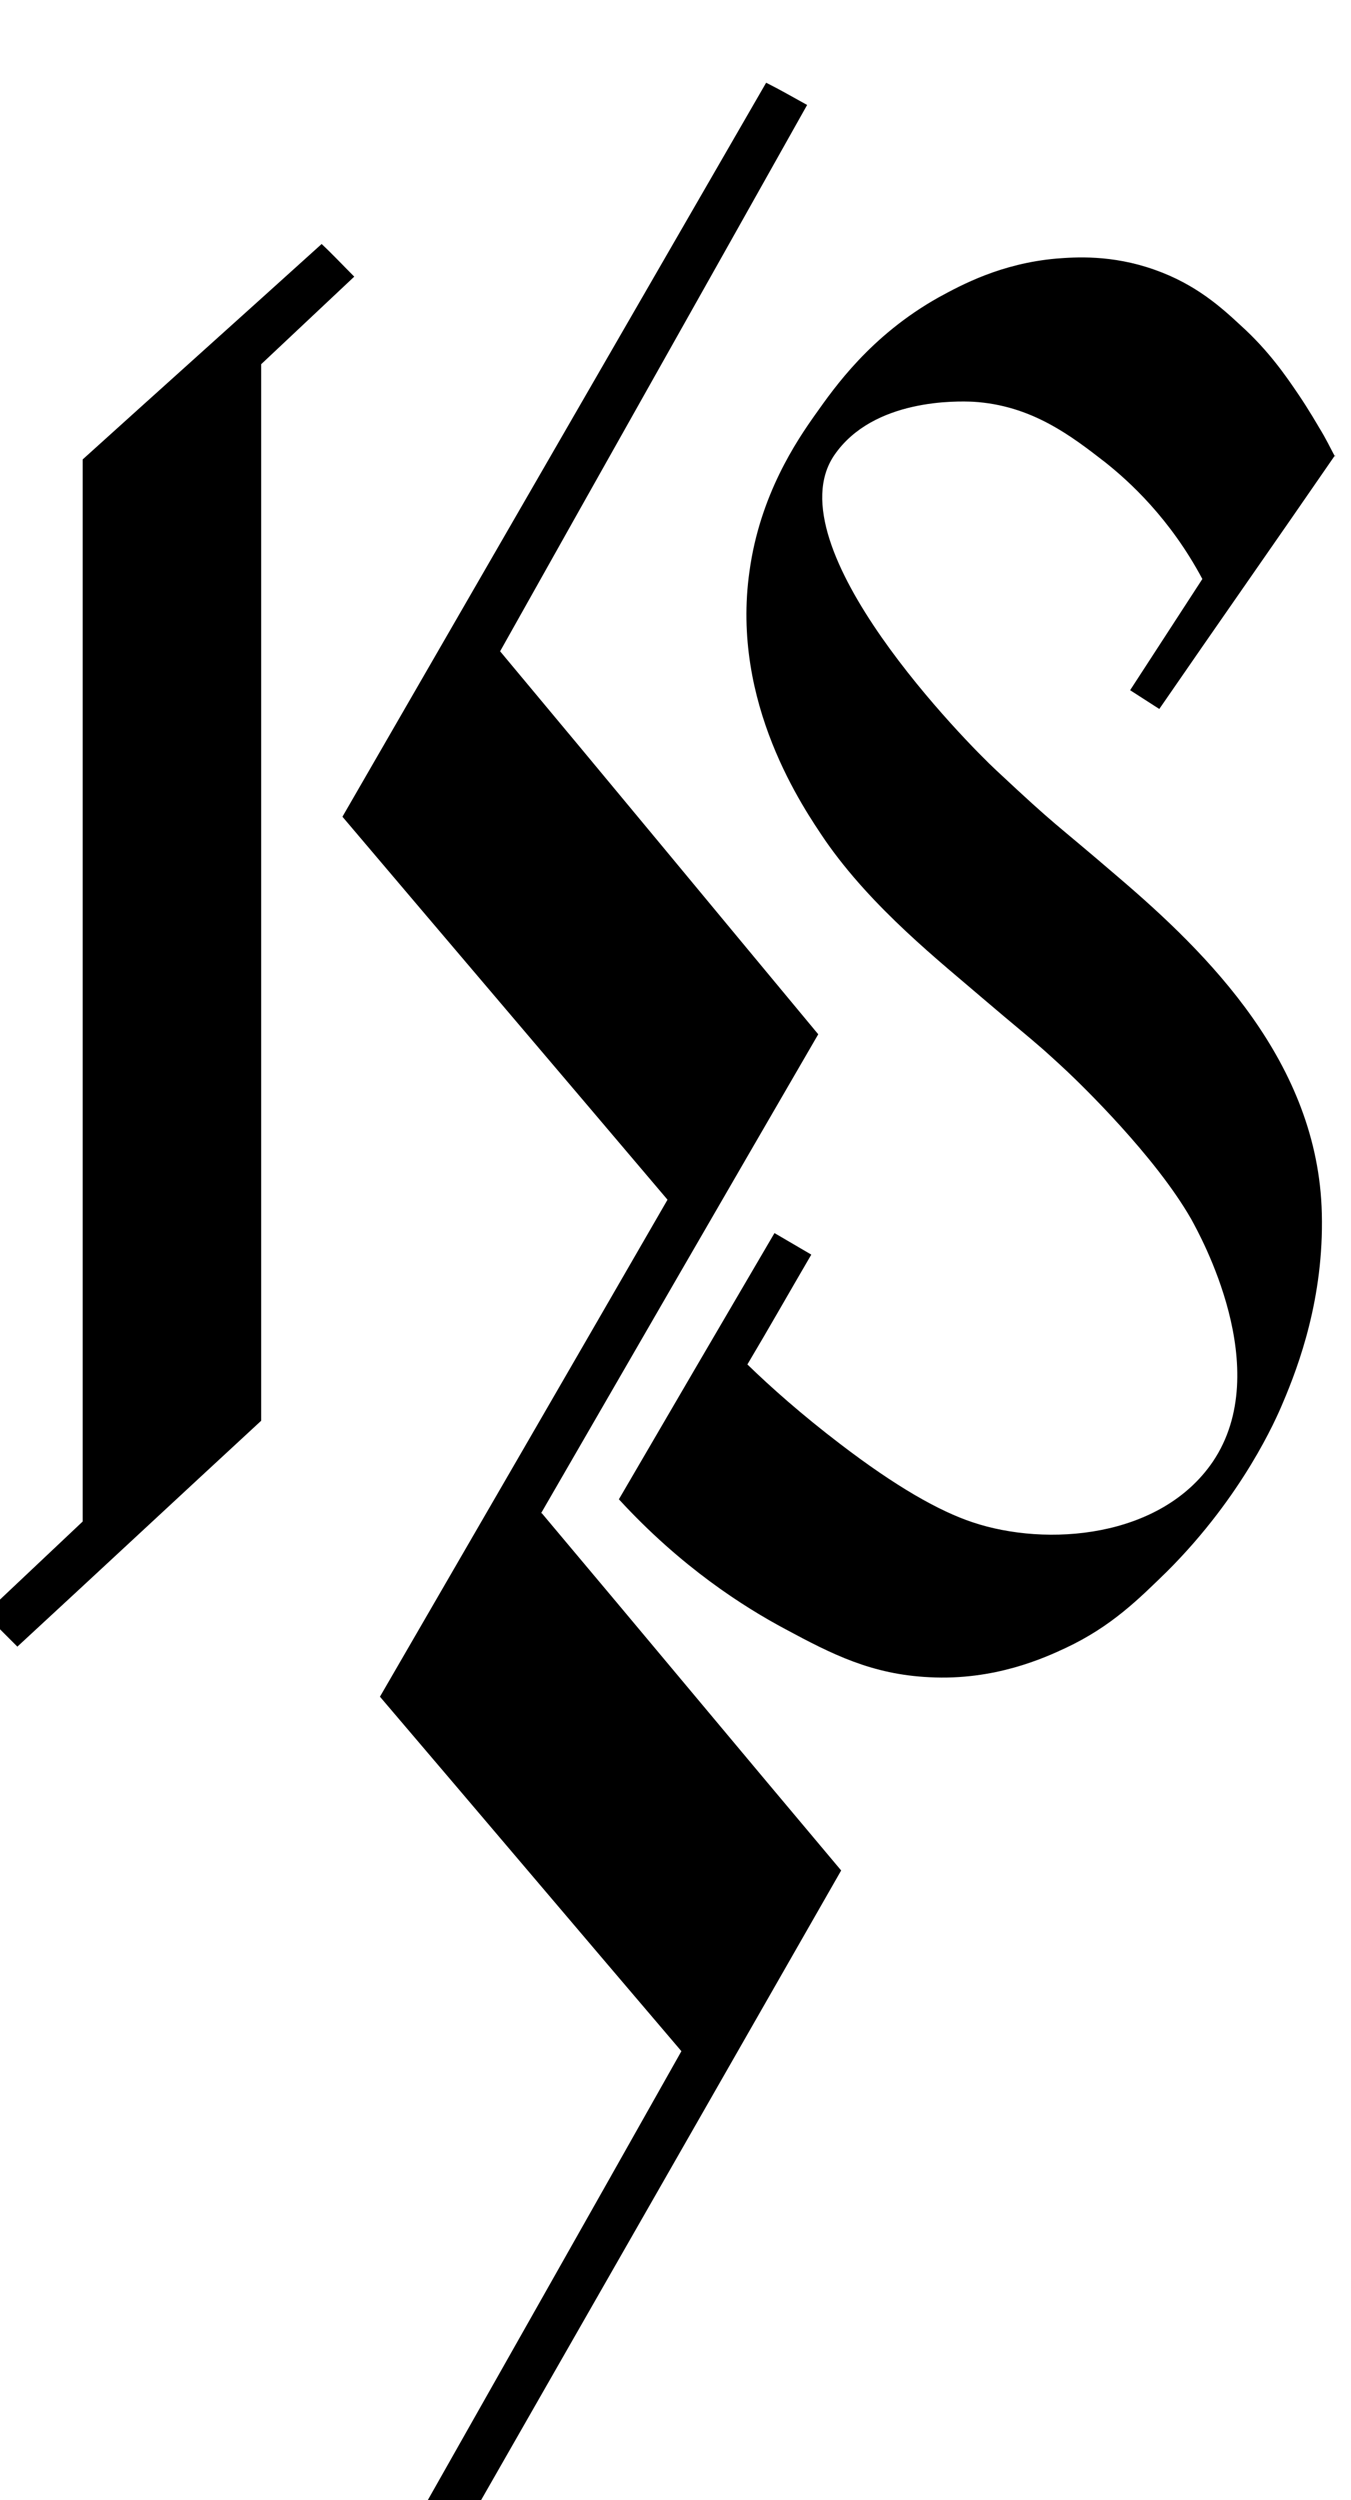
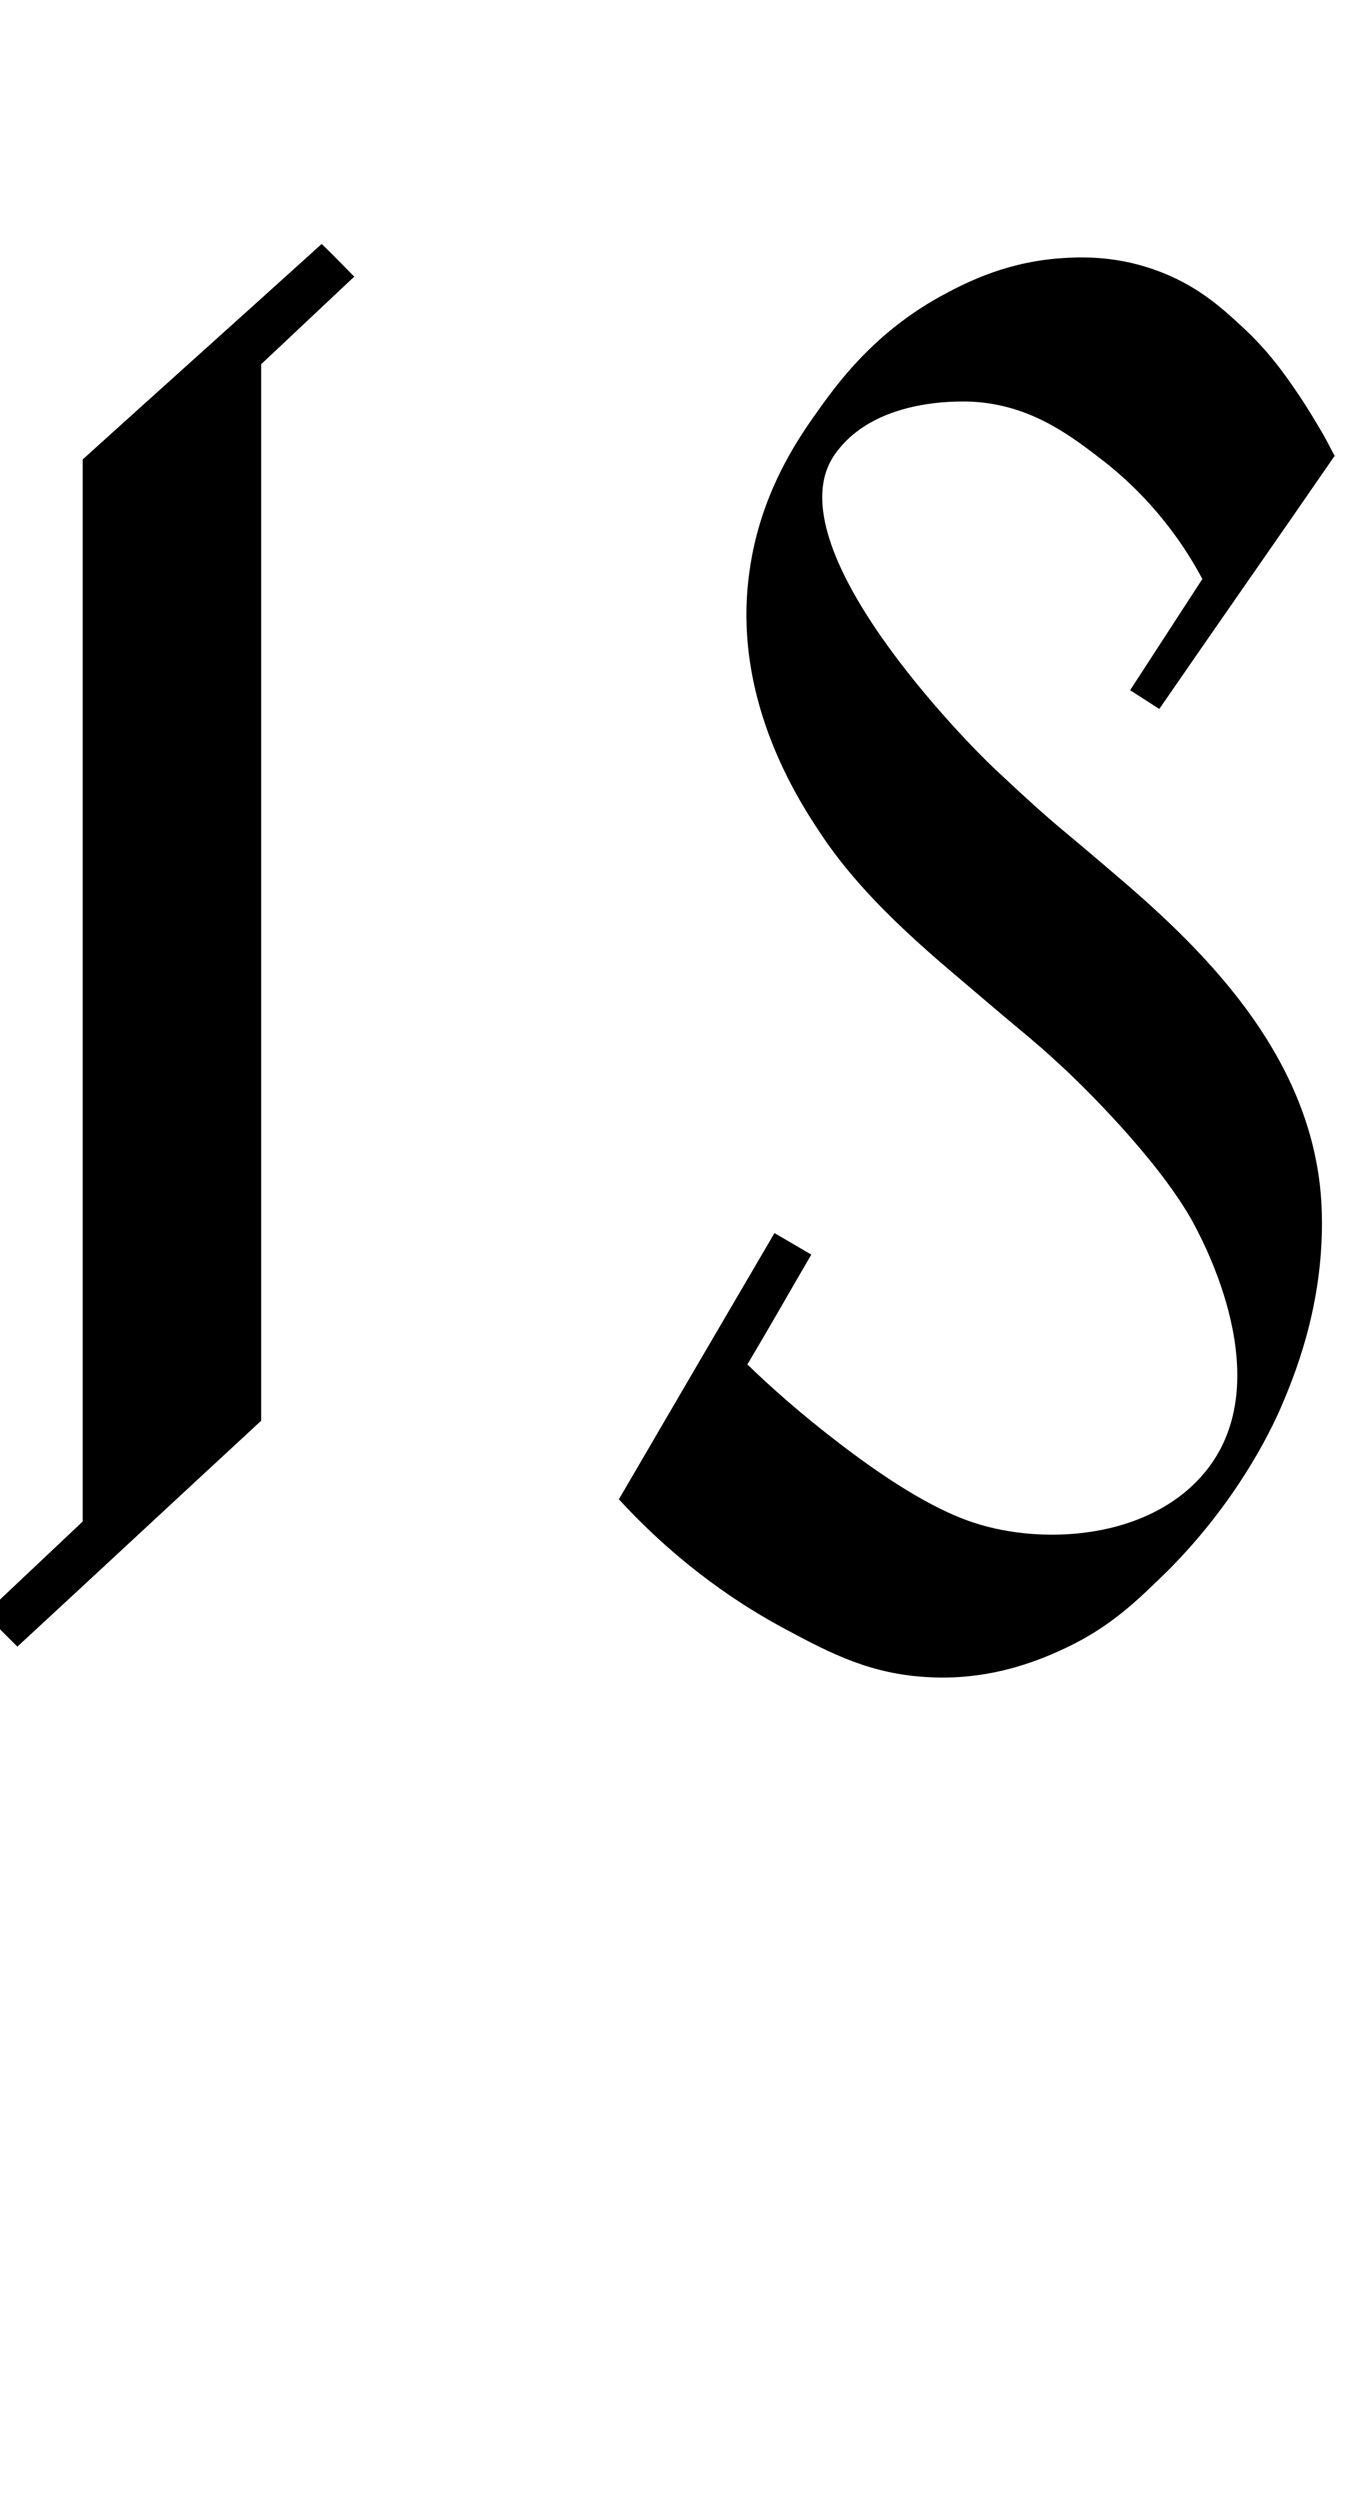
<svg xmlns="http://www.w3.org/2000/svg" viewBox="0 0 194.5 359.7">
-   <path d="M77.9 217.7c13.3-23 26.6-46 39.9-68.9C102.5 130.4 87.3 112 72 93.7c14.7-26.2 29.5-52.4 44.2-78.6-2-1.1-3.9-2.2-5.9-3.2l-61 105.6c15.6 18.4 31.2 36.7 46.8 55.1-13.8 23.9-27.6 47.7-41.4 71.5 14.5 17 28.9 34 43.4 51-13.8 24.5-27.7 49-41.5 73.4l5.9 3 58.6-102.4C106.7 252 92.4 234.8 78 217.7Z" />
  <path d="M192.2 65.7c-.6-1.1-1.3-2.6-2.3-4.2 0 0-1.5-2.6-3-4.8-1.7-2.5-4.2-6.2-8.3-9.9-2.7-2.5-6.4-5.9-12.4-8-6.2-2.2-11.5-1.8-14.1-1.6-8 .7-13.7 3.8-17 5.6-9.8 5.5-15 13-17.7 16.8-2.7 3.8-8 11.6-9.5 22.6-2.7 19 7.8 34.1 10.9 38.7 6.8 9.8 16.6 17.5 23 23 4.1 3.5 6 5 8.4 7.1 0 0 1.8 1.6 3.5 3.2 1.9 1.8 12.6 12.1 17.8 21.2 1.2 2.2 12.1 21.6 3.1 34.9-7.5 11-23.9 12.3-34.6 8.7-4.8-1.6-11-5.1-19.1-11.3-5.5-4.2-9.9-8.1-13.3-11.4 3.1-5.2 6.1-10.5 9.2-15.8l-5.3-3.1c-7.5 12.8-15 25.6-22.4 38.3 9 9.8 18 15.5 24 18.7 6.7 3.6 12.4 6.5 20.7 6.9 9.4.5 16.6-2.8 19.6-4.2 6.6-3.1 10.5-7 14.7-11.1 10.8-10.8 15.6-21.8 16.6-24.2 2.3-5.4 5.9-15.1 5.6-27.2-.5-21.7-16.4-37.4-29.3-48.4-9.9-8.5-8.4-6.8-17.6-15.4-4-3.7-32.2-32.2-23.3-45.3 5.6-8.2 17.8-7.8 20-7.7 8.4.5 14.1 4.9 19 8.7 3.4 2.7 9.3 8 14 16.8l-10.4 16 4.2 2.7c8.4-12.2 16.9-24.3 25.3-36.5Zm-146-30.5C34.8 45.5 23.3 55.8 11.9 66.1v152.8l-14.1 13.3 4.7 4.7c11.7-10.8 23.4-21.7 35.1-32.5v-152L51 39.8c-1.6-1.6-3.1-3.2-4.7-4.7Z" />
</svg>